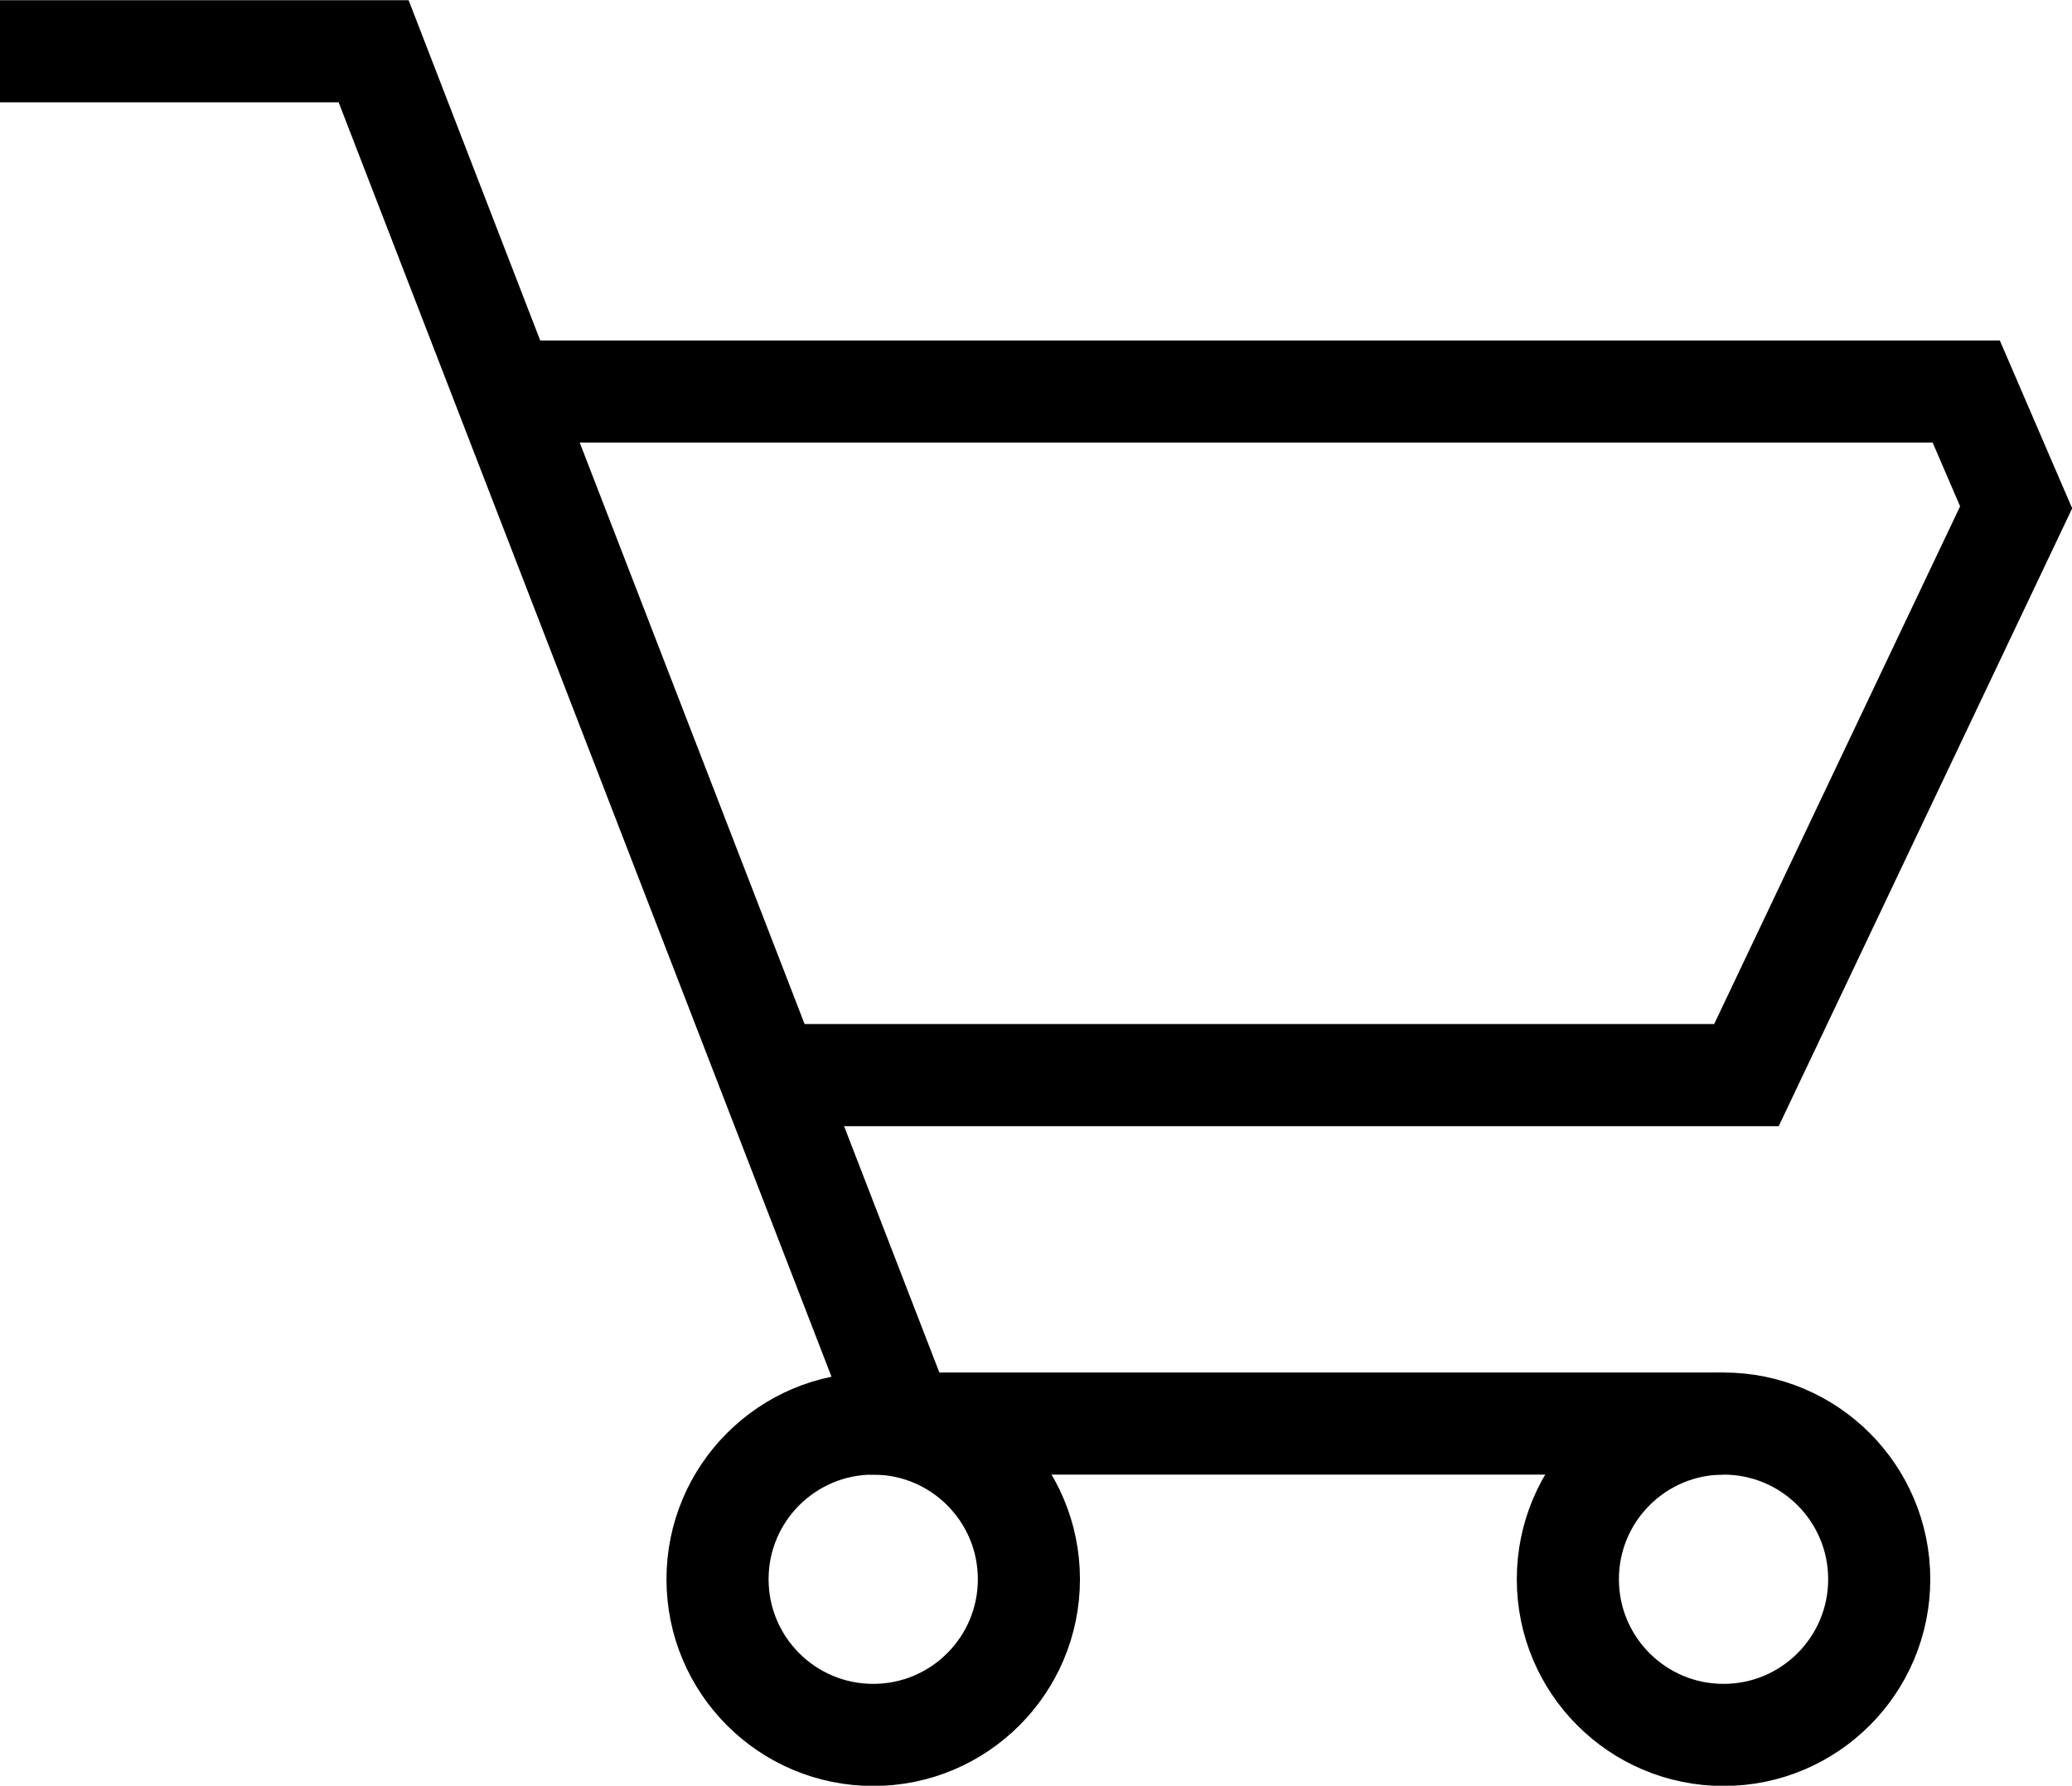
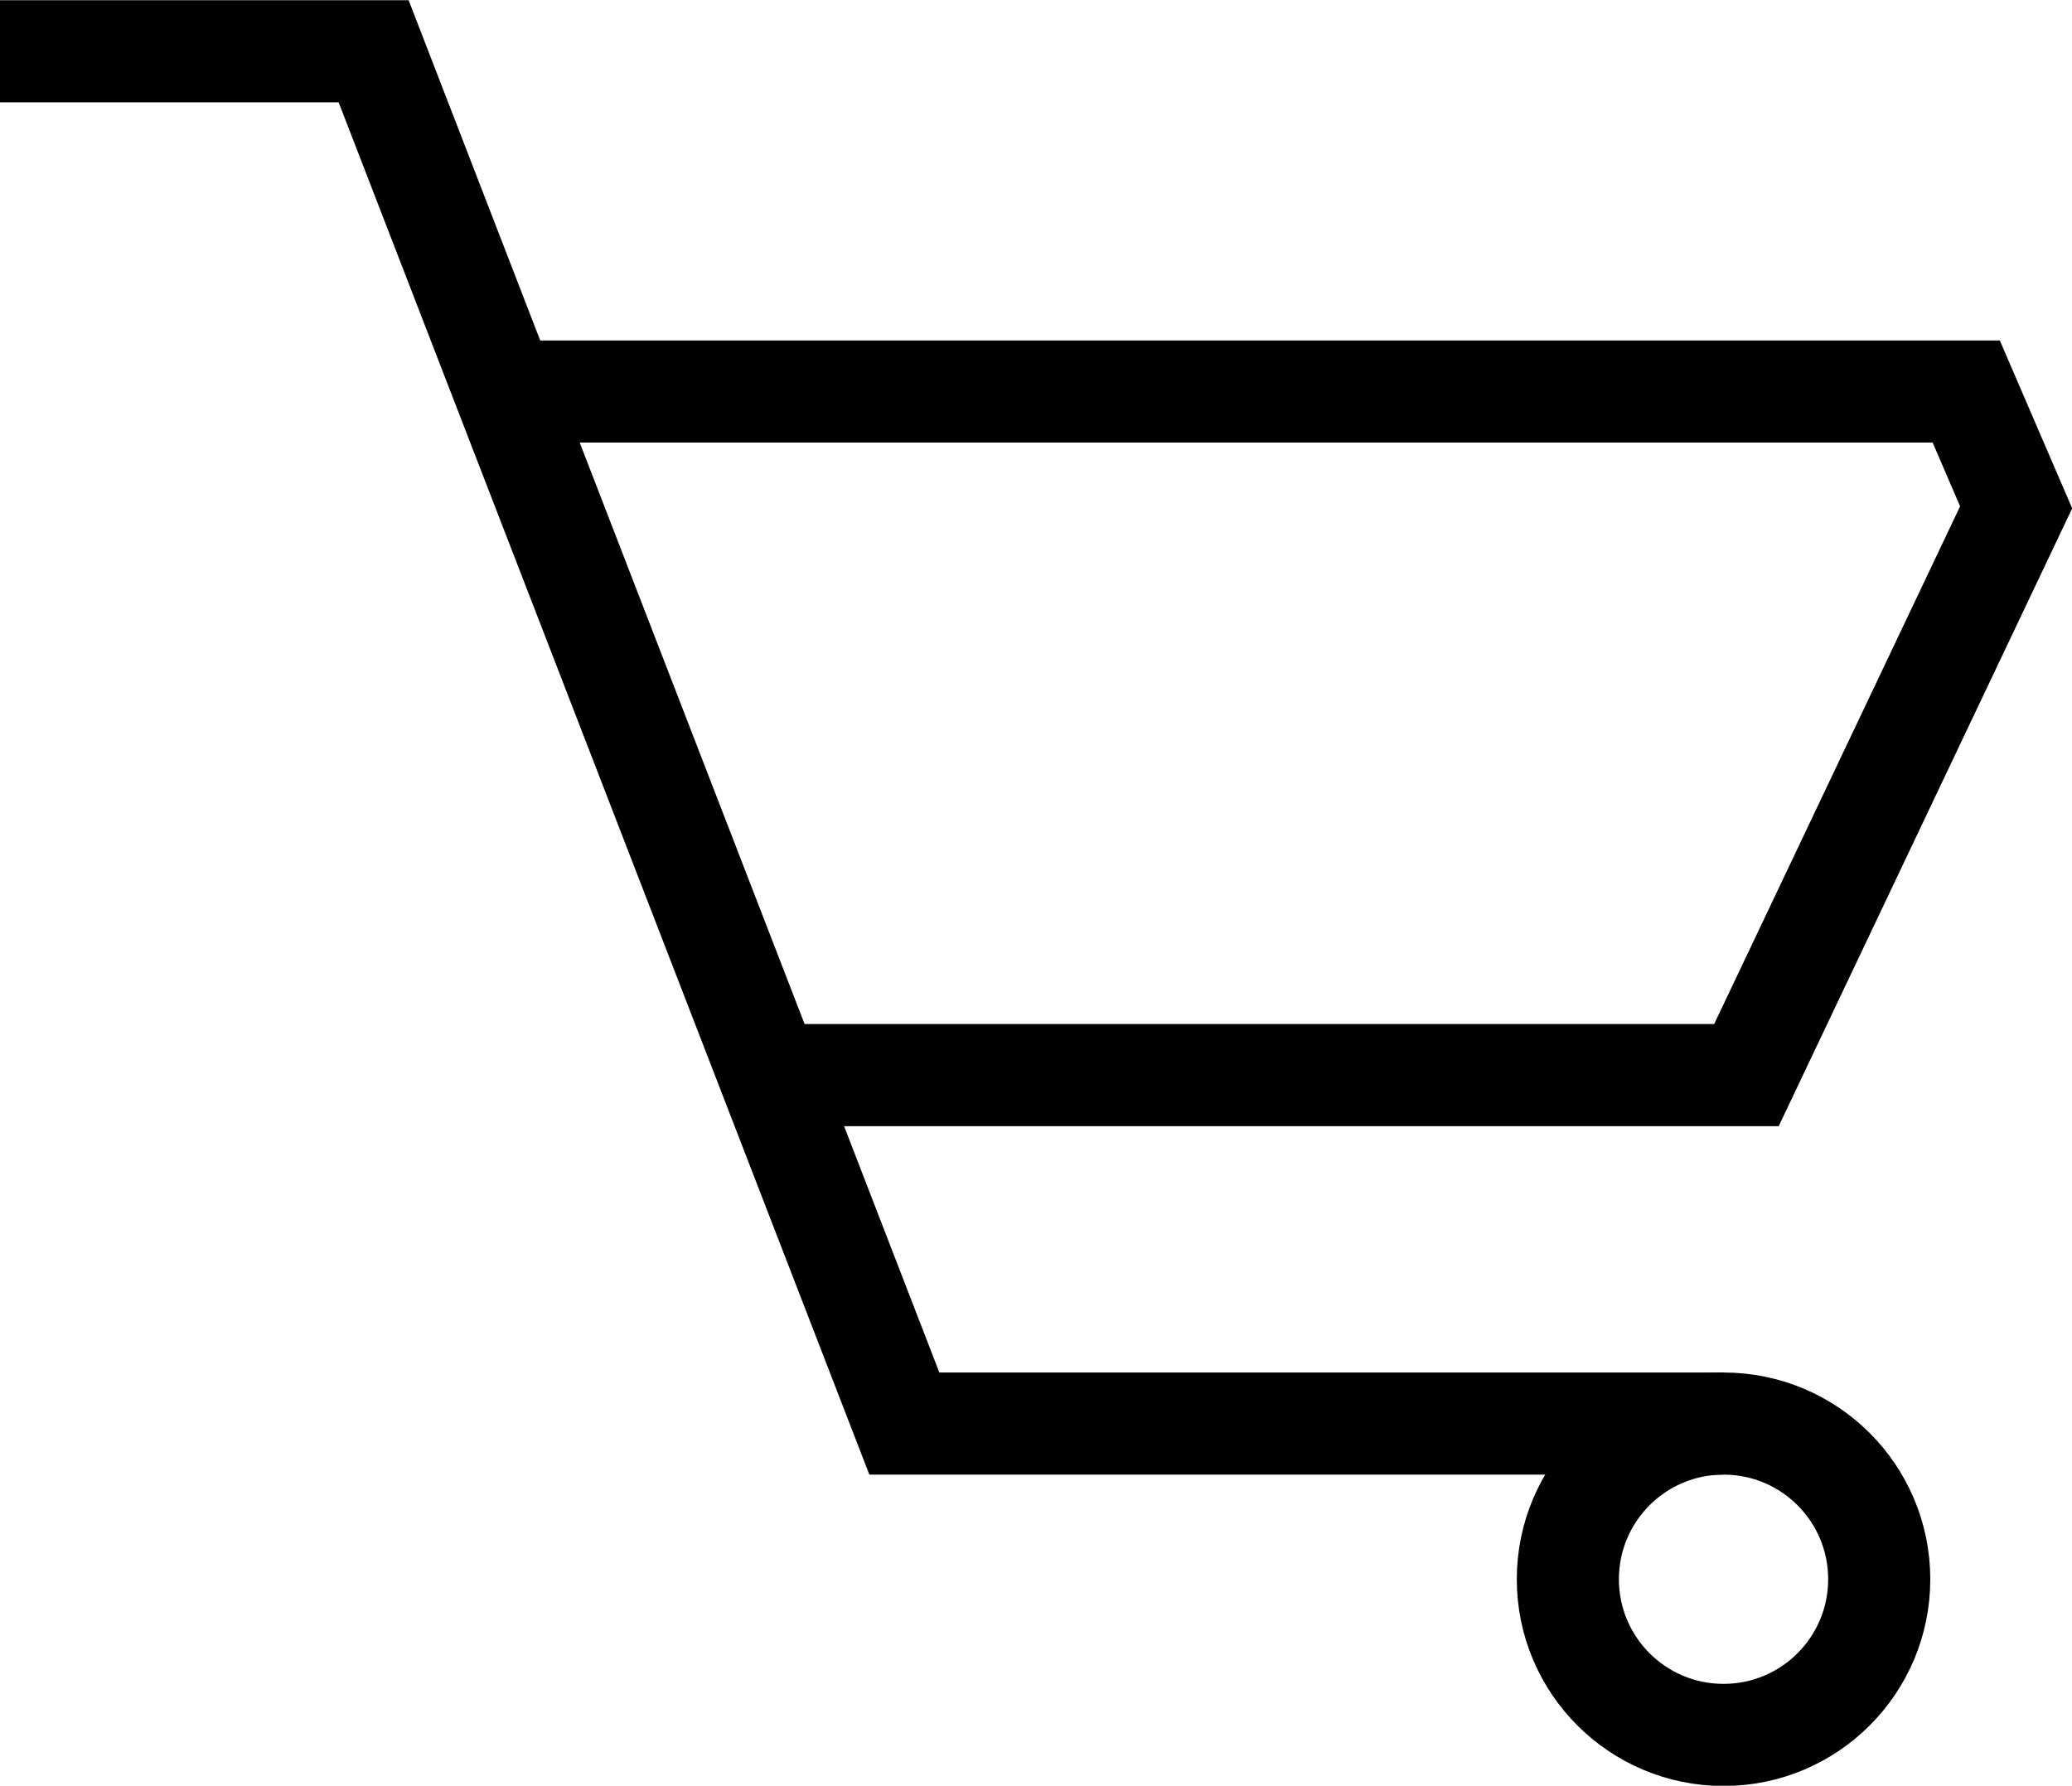
<svg xmlns="http://www.w3.org/2000/svg" id="a" data-name="Calque 1" viewBox="0 0 45.25 39">
  <g id="b" data-name="Groupe 17">
    <path id="c" data-name="Tracé 80" d="m0,1.12h8.16l11.59,29.97h17.89" fill="none" stroke="#000" stroke-miterlimit="10" stroke-width="2.23" />
    <path id="d" data-name="Tracé 81" d="m11.04,8.55h31.9l1.09,2.53-5.89,12.4h-21.33" fill="none" stroke="#000" stroke-miterlimit="10" stroke-width="2.23" />
-     <circle id="e" data-name="Ellipse 4" cx="19.07" cy="34.49" r="3.4" fill="none" stroke="#000" stroke-miterlimit="10" stroke-width="2.23" />
    <circle id="f" data-name="Ellipse 5" cx="37.64" cy="34.49" r="3.4" fill="none" stroke="#000" stroke-miterlimit="10" stroke-width="2.23" />
  </g>
</svg>